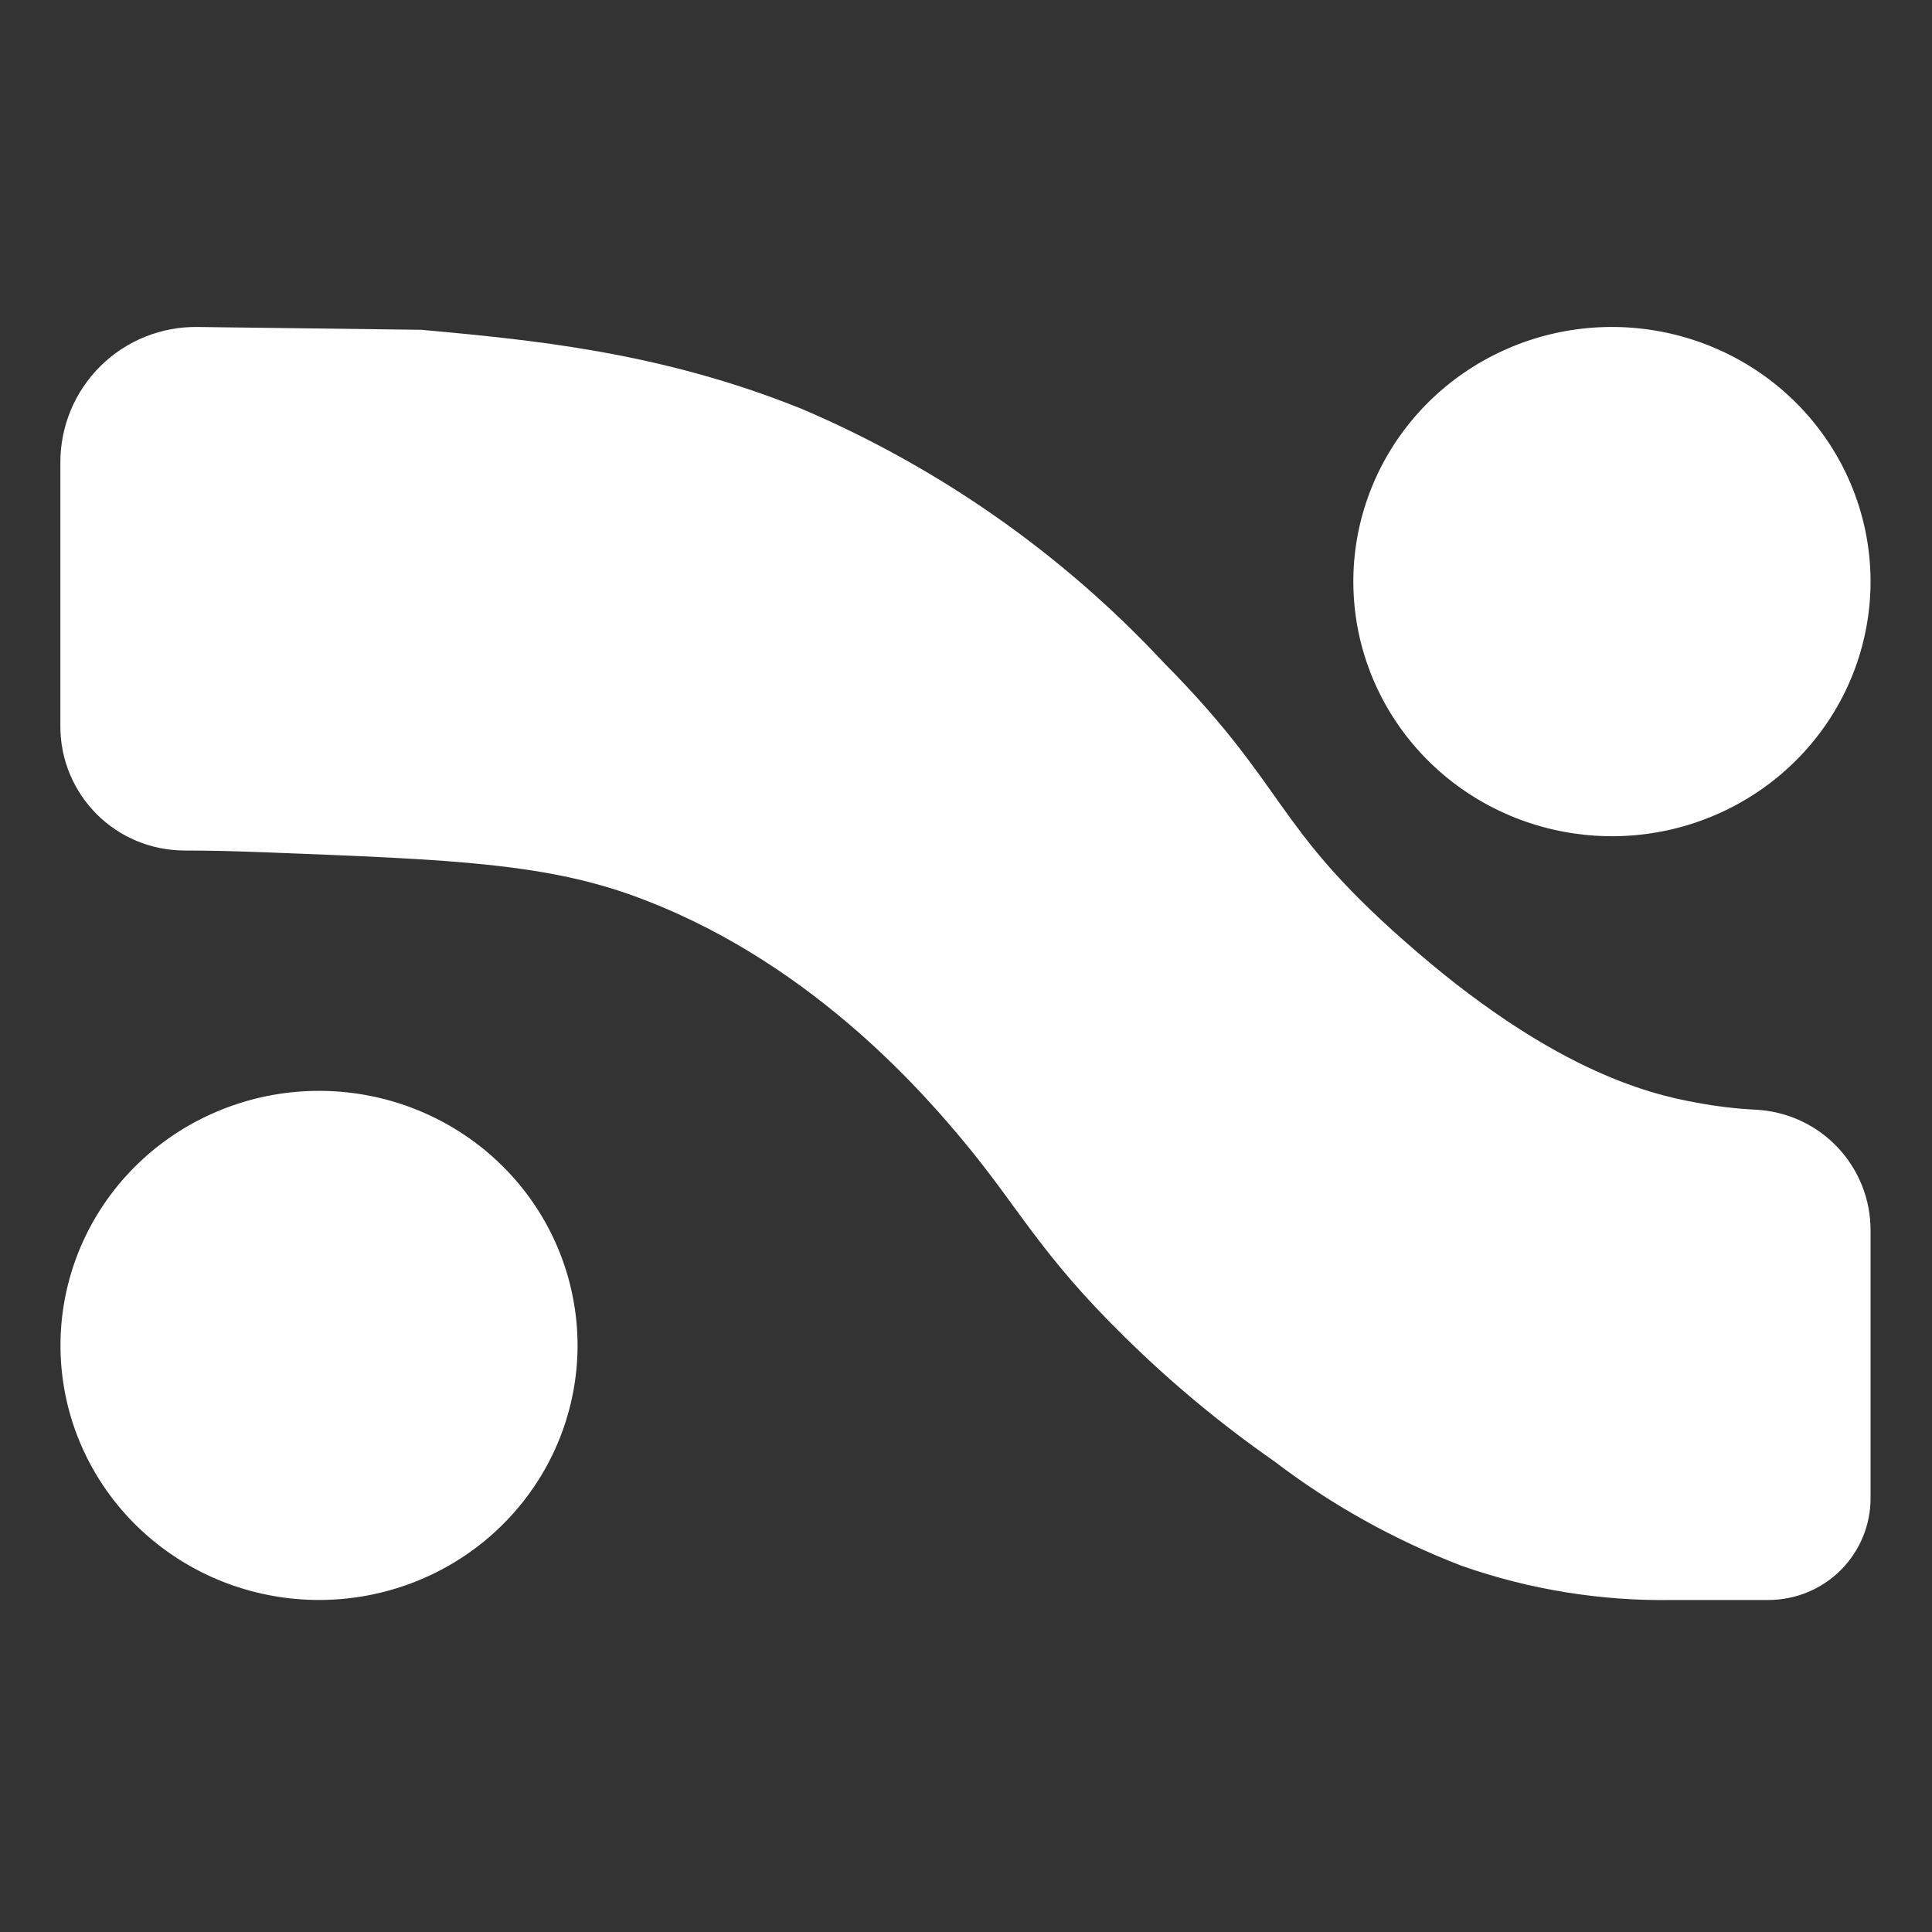
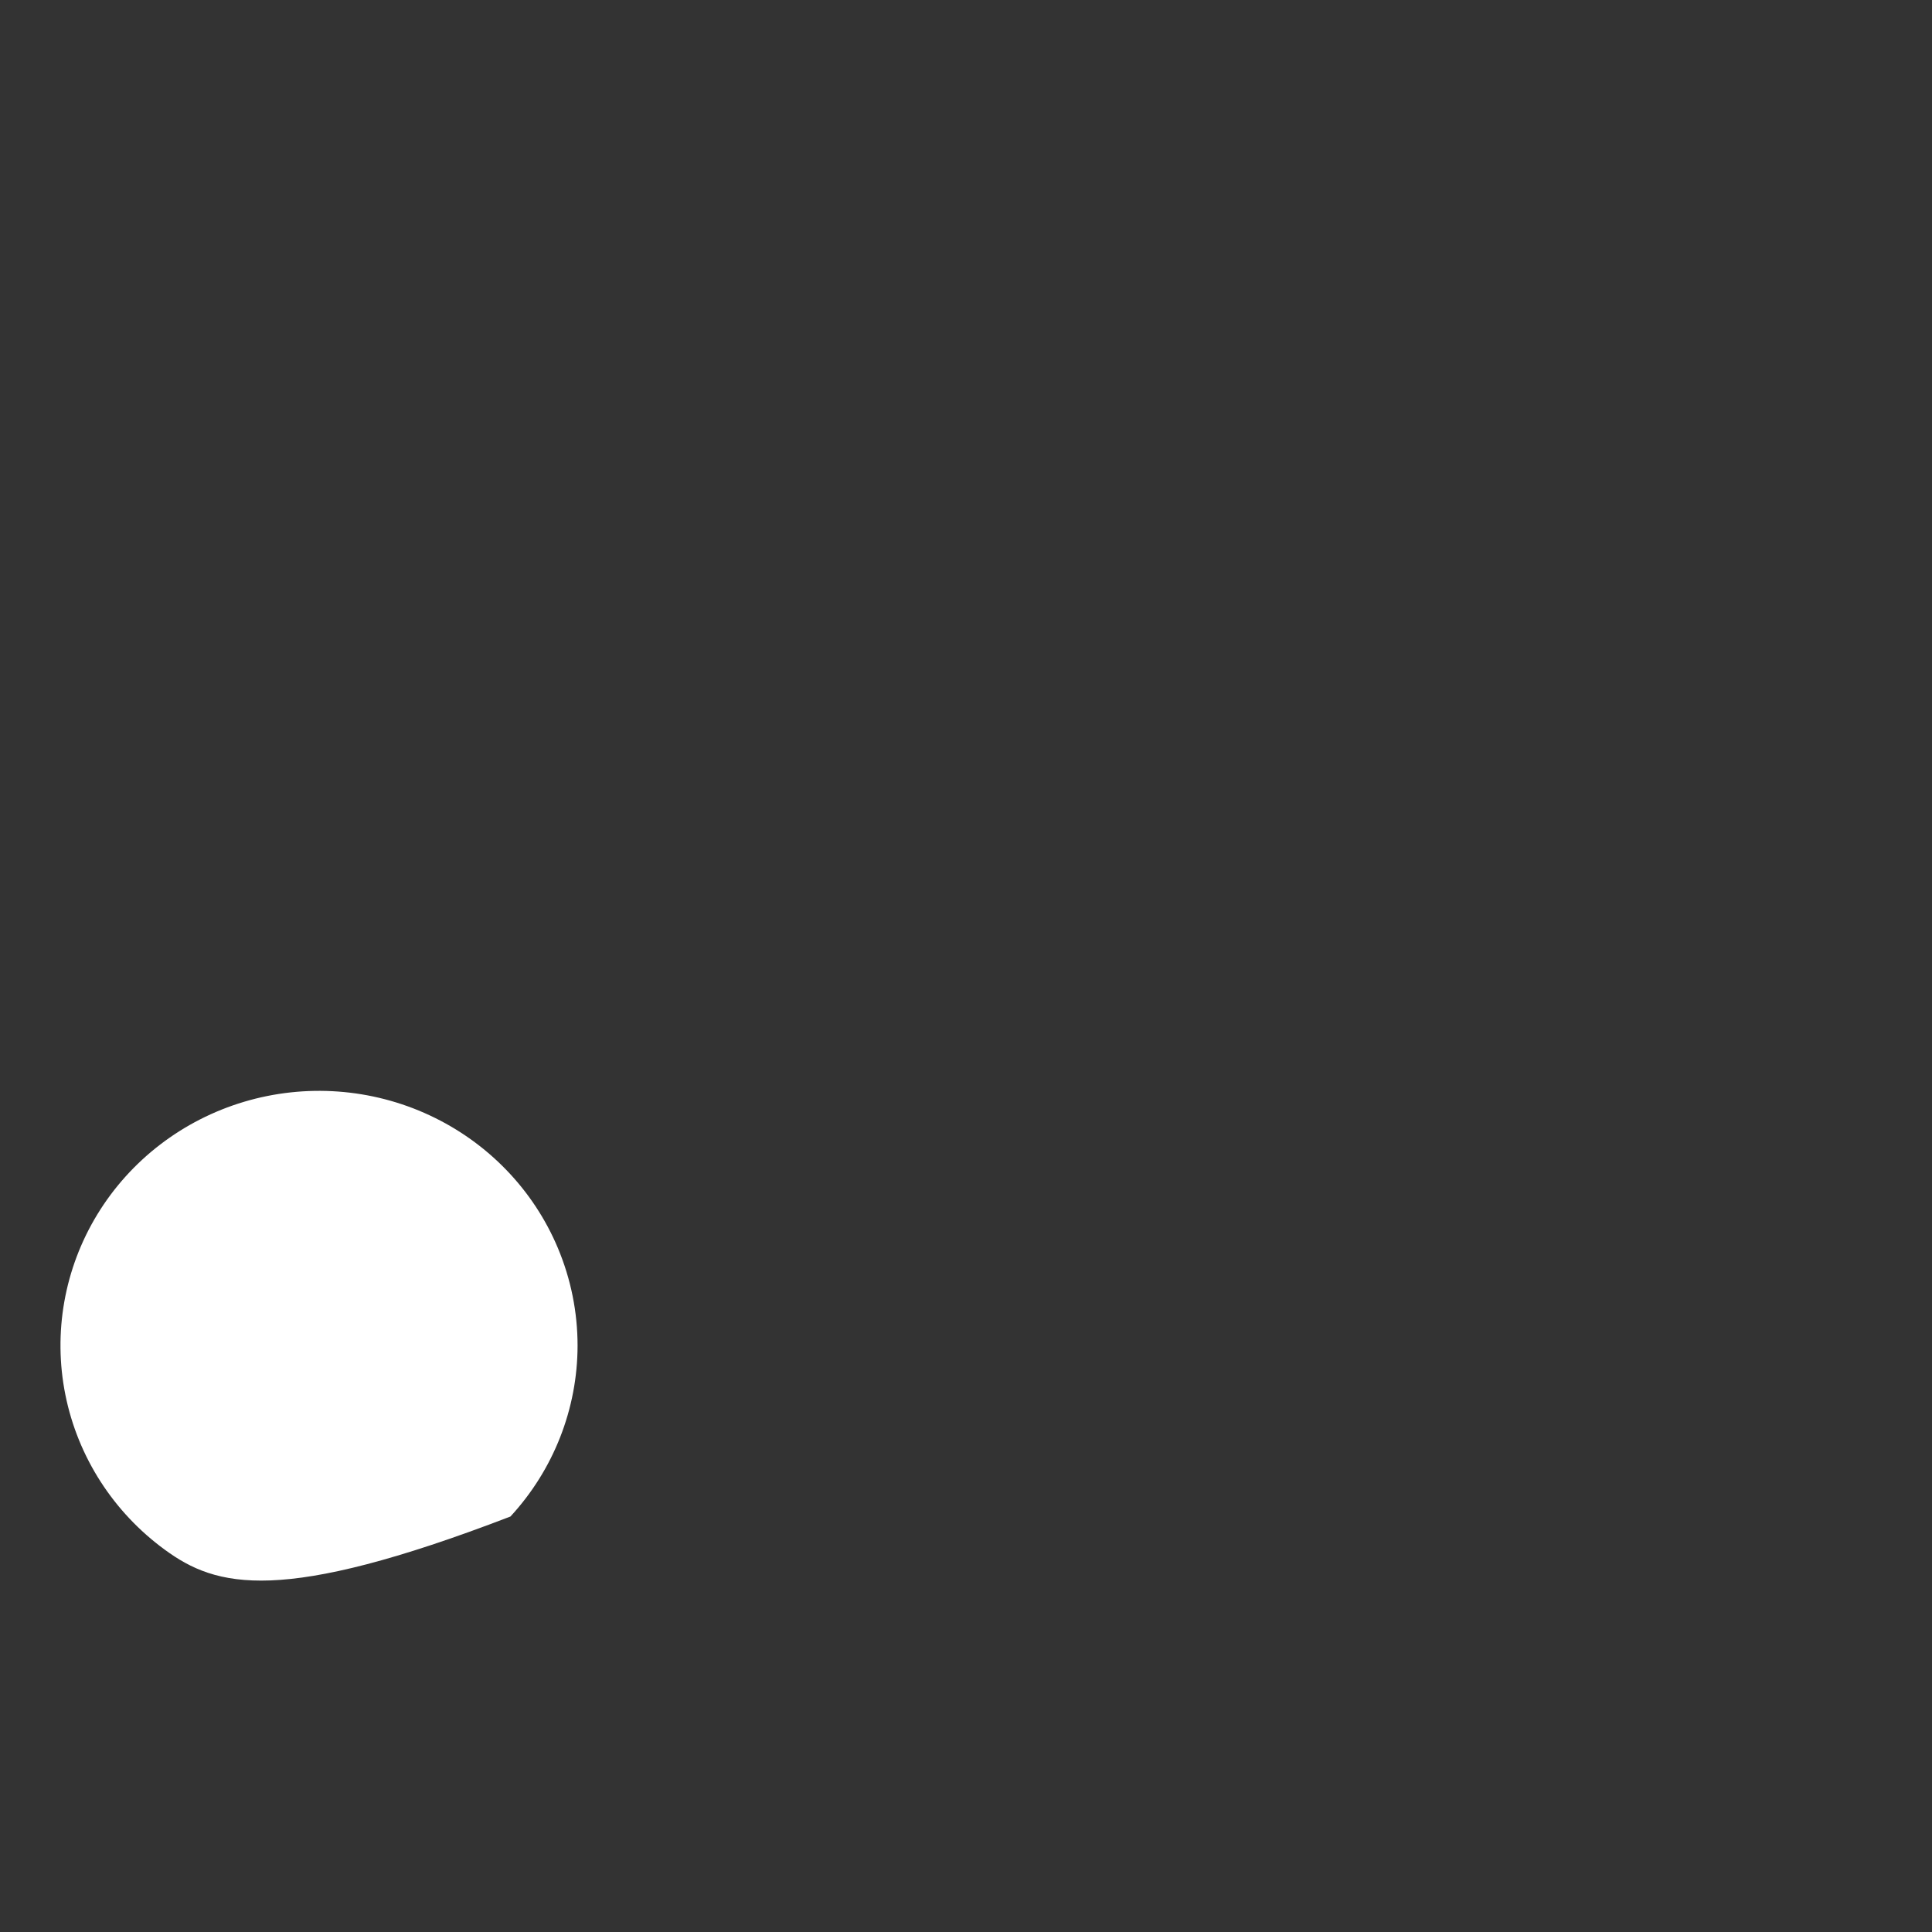
<svg xmlns="http://www.w3.org/2000/svg" width="40" height="40" viewBox="0 0 40 40" fill="none">
  <rect x="0" y="0" width="40" height="40" fill="#333333" stroke="none" />
-   <path d="M38.728 12.042C38.727 13.261 38.298 14.443 37.512 15.386C36.726 16.328 35.633 16.974 34.418 17.212C33.203 17.45 31.942 17.265 30.849 16.69C29.757 16.115 28.901 15.185 28.427 14.058C27.953 12.931 27.89 11.678 28.25 10.511C28.61 9.344 29.369 8.335 30.399 7.658C31.429 6.98 32.666 6.675 33.899 6.795C35.131 6.915 36.284 7.451 37.16 8.314C38.164 9.303 38.728 10.643 38.728 12.042Z" fill="white" />
-   <path d="M11.958 27.86C11.956 29.168 11.461 30.43 10.568 31.398C9.675 32.367 8.448 32.974 7.125 33.101C5.803 33.228 4.479 32.866 3.413 32.086C2.346 31.306 1.612 30.163 1.354 28.88C1.096 27.596 1.332 26.264 2.015 25.143C2.699 24.021 3.783 23.19 5.054 22.811C6.326 22.432 7.696 22.532 8.896 23.092C10.097 23.652 11.044 24.632 11.551 25.841C11.82 26.482 11.958 27.167 11.958 27.86Z" fill="white" />
-   <path d="M8.723 6.828C10.964 7.034 13.653 7.276 16.603 8.467C19.444 9.68 21.995 11.467 24.089 13.714C26.675 16.324 26.33 17.067 29.078 19.484C32.063 22.121 34.089 22.645 35.12 22.828C35.533 22.906 35.951 22.956 36.371 22.976C37.012 23.014 37.613 23.294 38.049 23.758C38.489 24.227 38.731 24.841 38.728 25.479V31.017C38.729 31.575 38.507 32.11 38.11 32.508C37.915 32.703 37.683 32.858 37.427 32.964C37.17 33.071 36.895 33.125 36.617 33.126H34.658C33.161 33.153 31.671 32.914 30.261 32.418C28.87 31.884 27.564 31.156 26.384 30.256C25.284 29.489 24.253 28.633 23.3 27.695C21.534 25.967 21.099 25.009 19.951 23.63C19.238 22.78 16.934 20.022 13.384 18.648C11.408 17.869 9.417 17.797 5.446 17.645C4.868 17.622 4.321 17.609 3.81 17.609C3.473 17.607 3.14 17.54 2.83 17.411C2.52 17.282 2.239 17.094 2.003 16.858C1.522 16.376 1.252 15.728 1.25 15.052V9.586C1.248 9.213 1.32 8.843 1.463 8.498C1.605 8.154 1.815 7.841 2.082 7.578C2.346 7.316 2.662 7.11 3.01 6.97C3.356 6.832 3.727 6.763 4.101 6.77L8.723 6.828Z" fill="white" />
+   <path d="M11.958 27.86C11.956 29.168 11.461 30.43 10.568 31.398C5.803 33.228 4.479 32.866 3.413 32.086C2.346 31.306 1.612 30.163 1.354 28.88C1.096 27.596 1.332 26.264 2.015 25.143C2.699 24.021 3.783 23.19 5.054 22.811C6.326 22.432 7.696 22.532 8.896 23.092C10.097 23.652 11.044 24.632 11.551 25.841C11.82 26.482 11.958 27.167 11.958 27.86Z" fill="white" />
</svg>